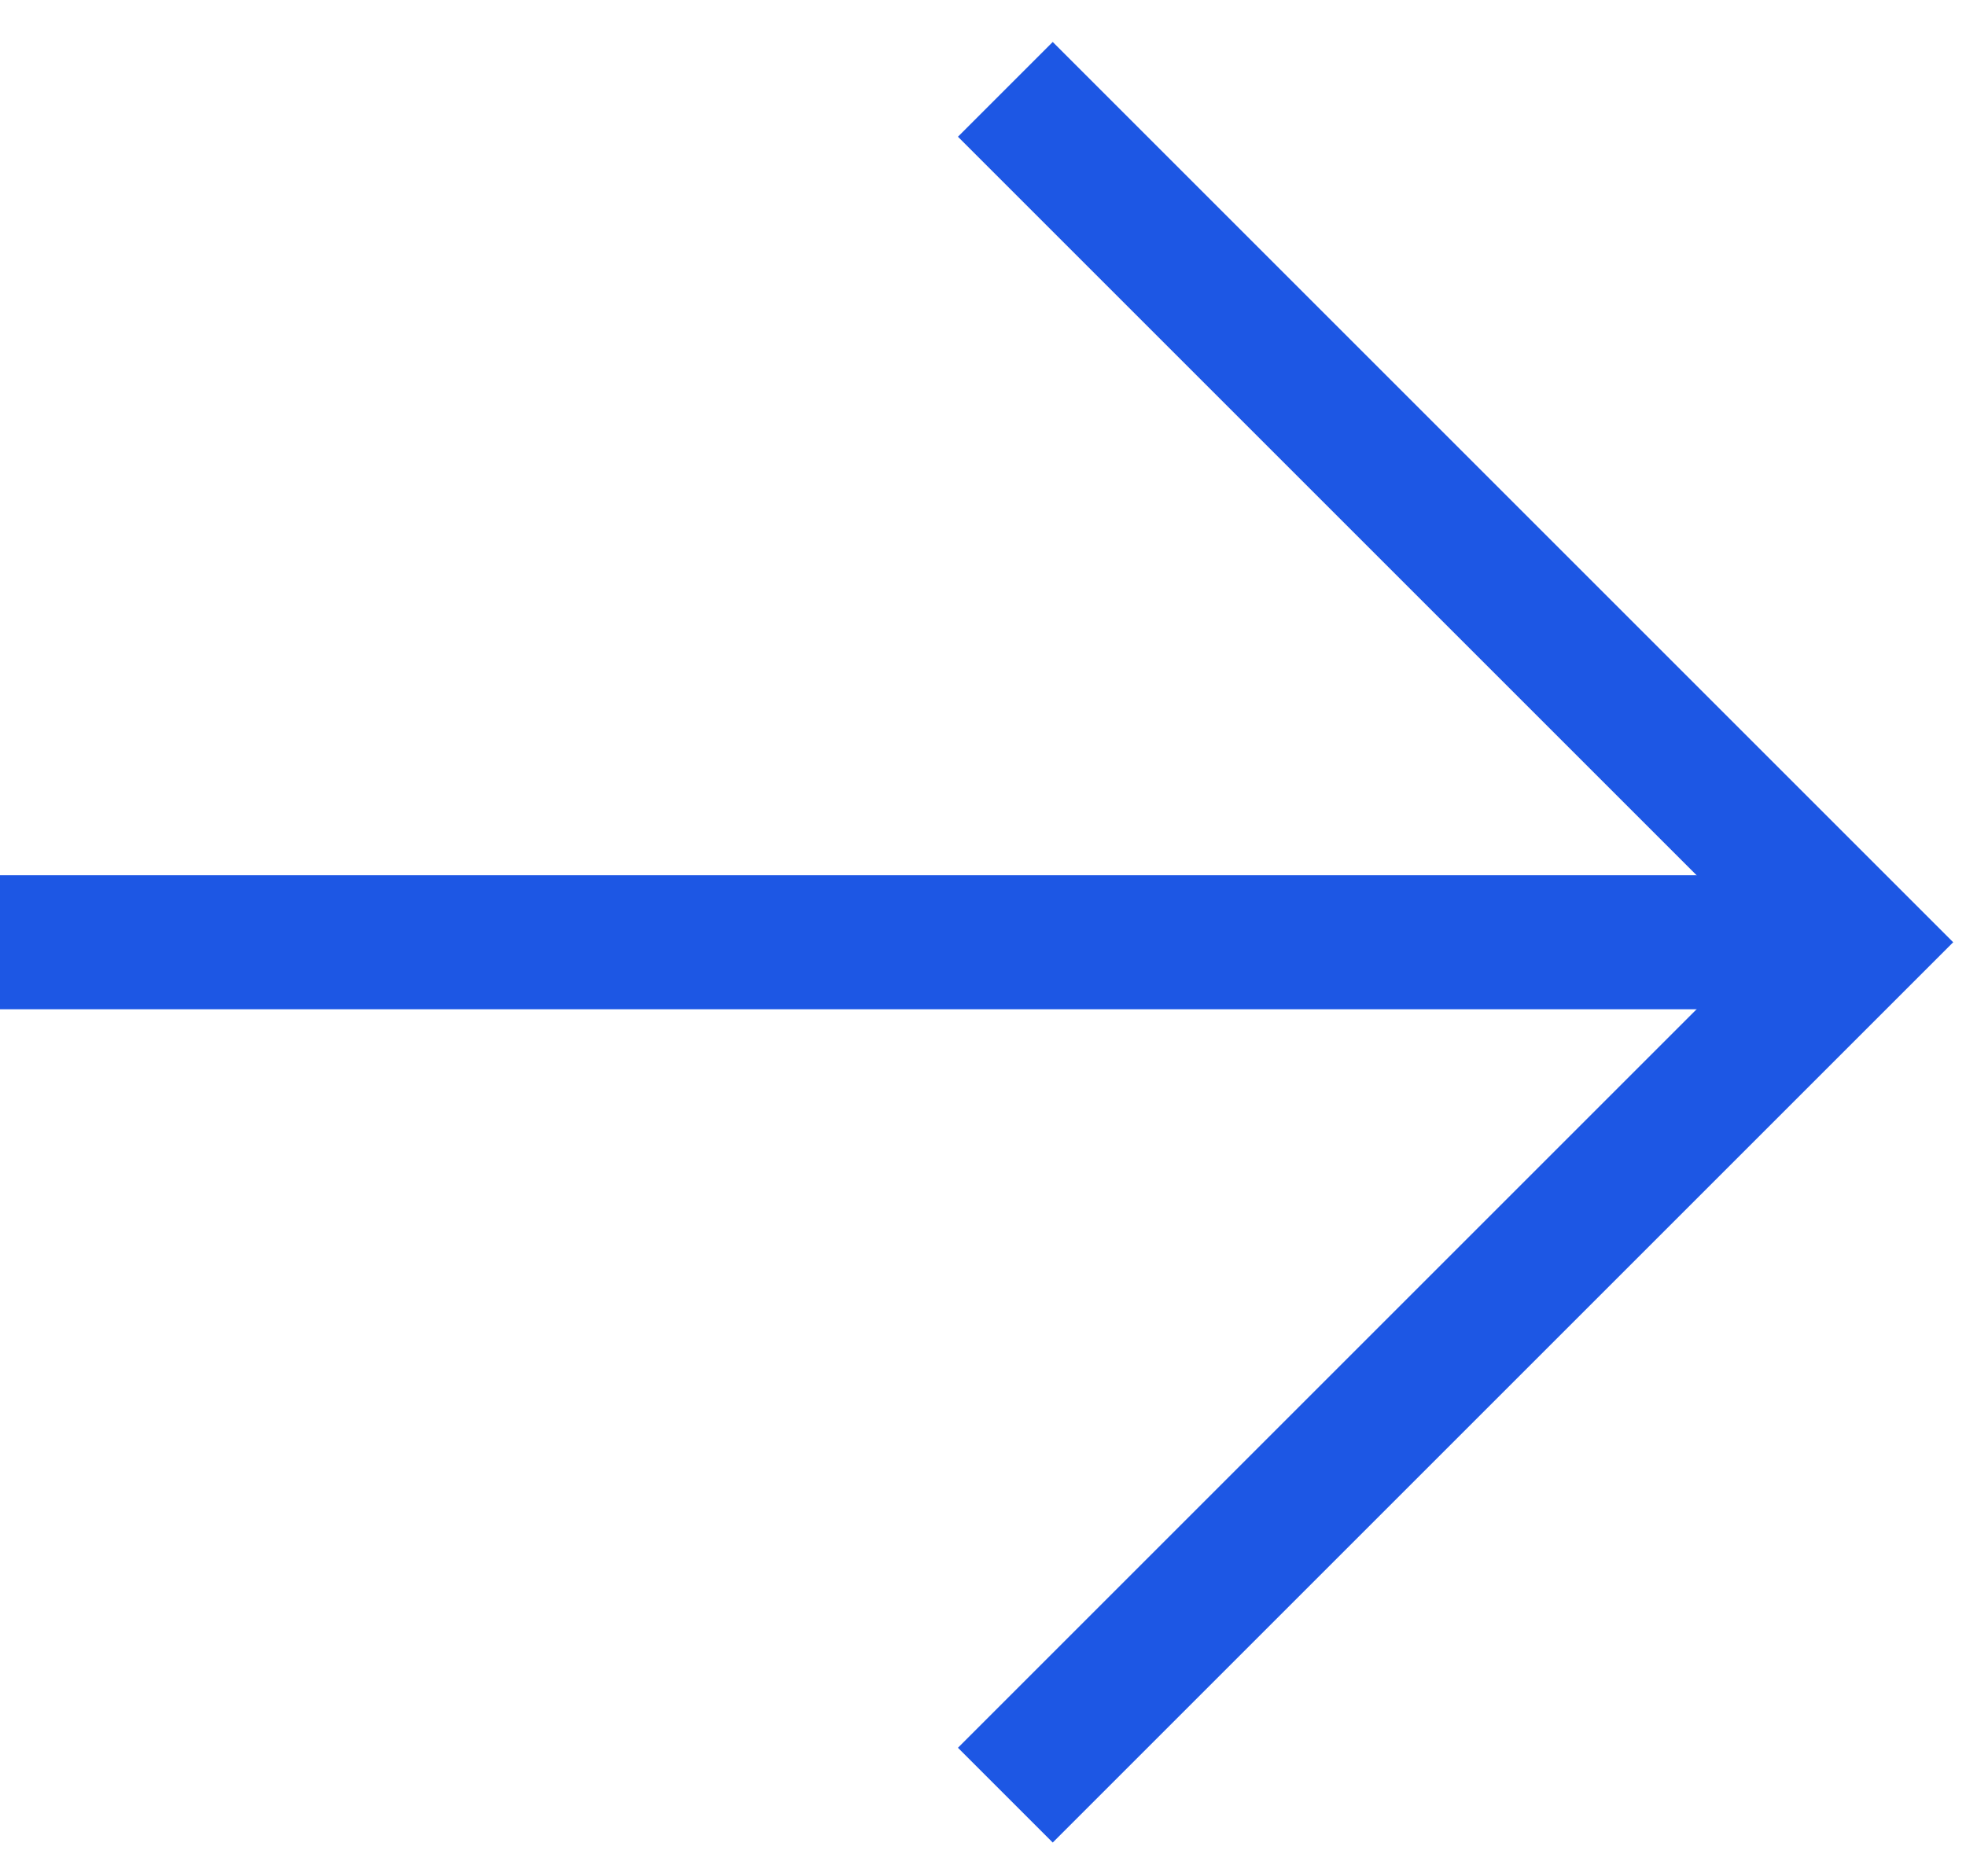
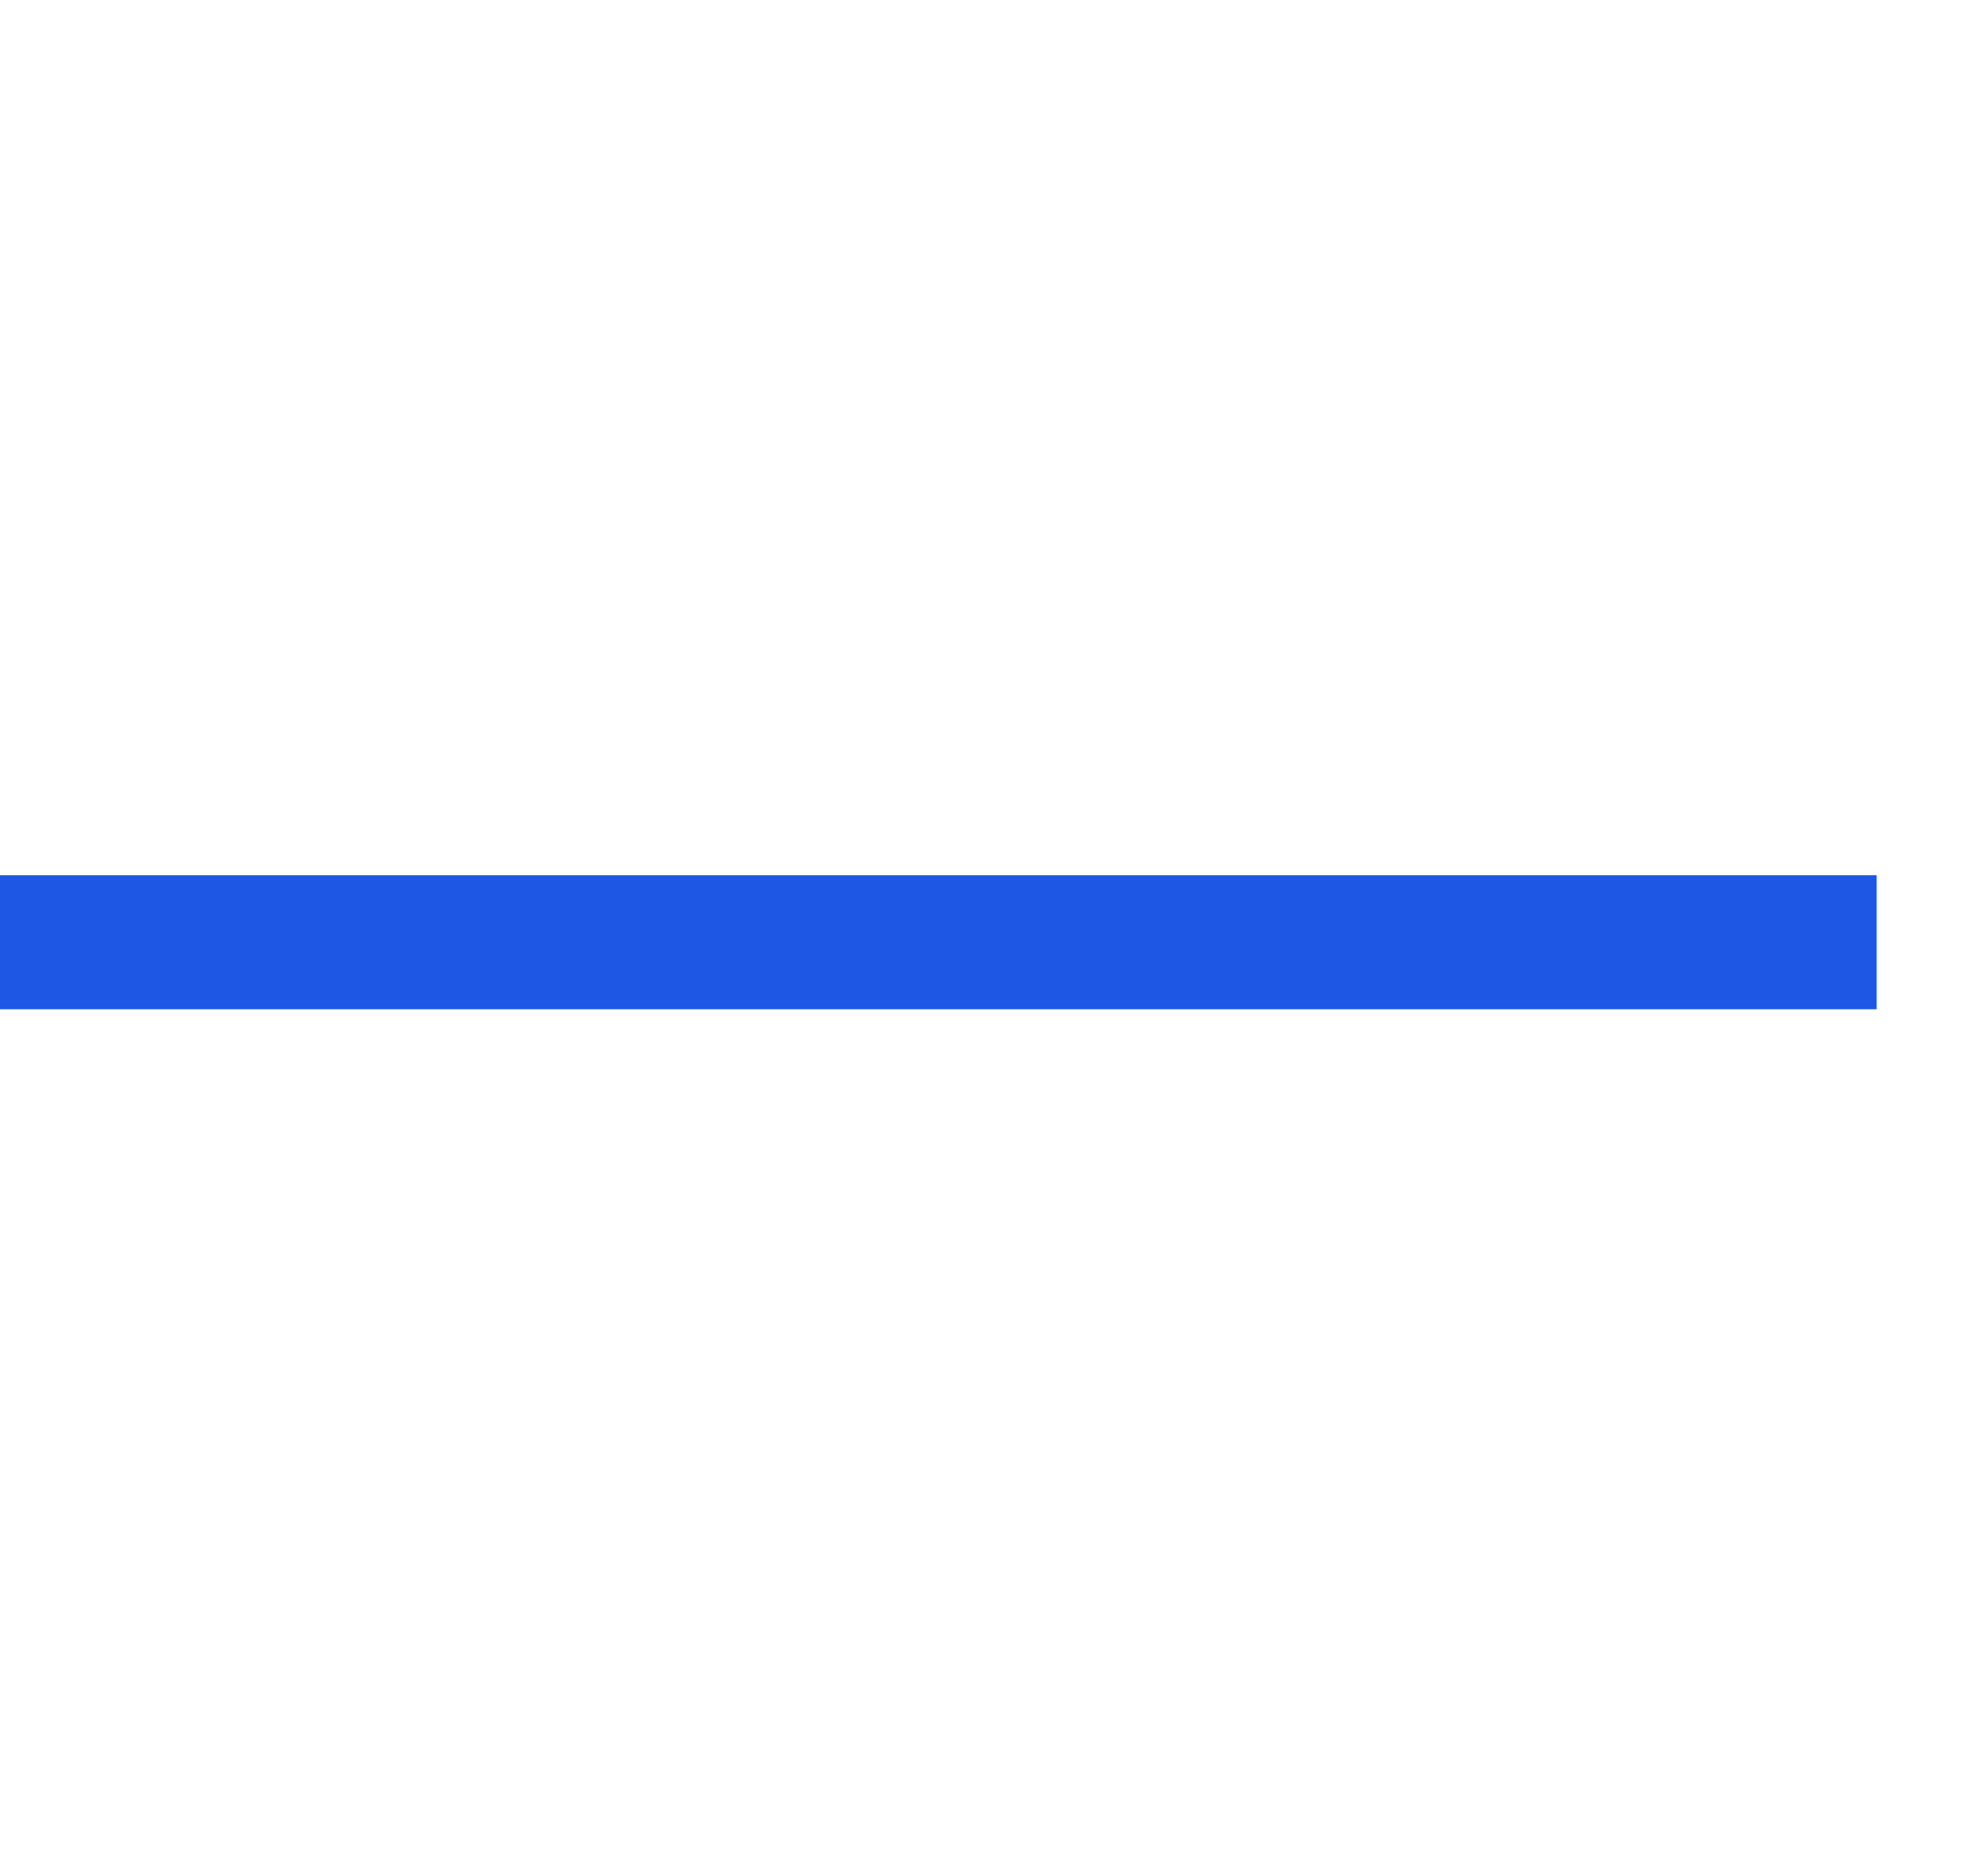
<svg xmlns="http://www.w3.org/2000/svg" width="44" height="42" viewBox="0 0 44 42" fill="none">
-   <path d="M22.5 2L41.592 21.092L22.5 40.184" stroke="#1D57E4" stroke-width="3" />
  <line x1="-1.31134e-07" y1="21.092" x2="42" y2="21.092" stroke="#1D57E4" stroke-width="3" />
</svg>